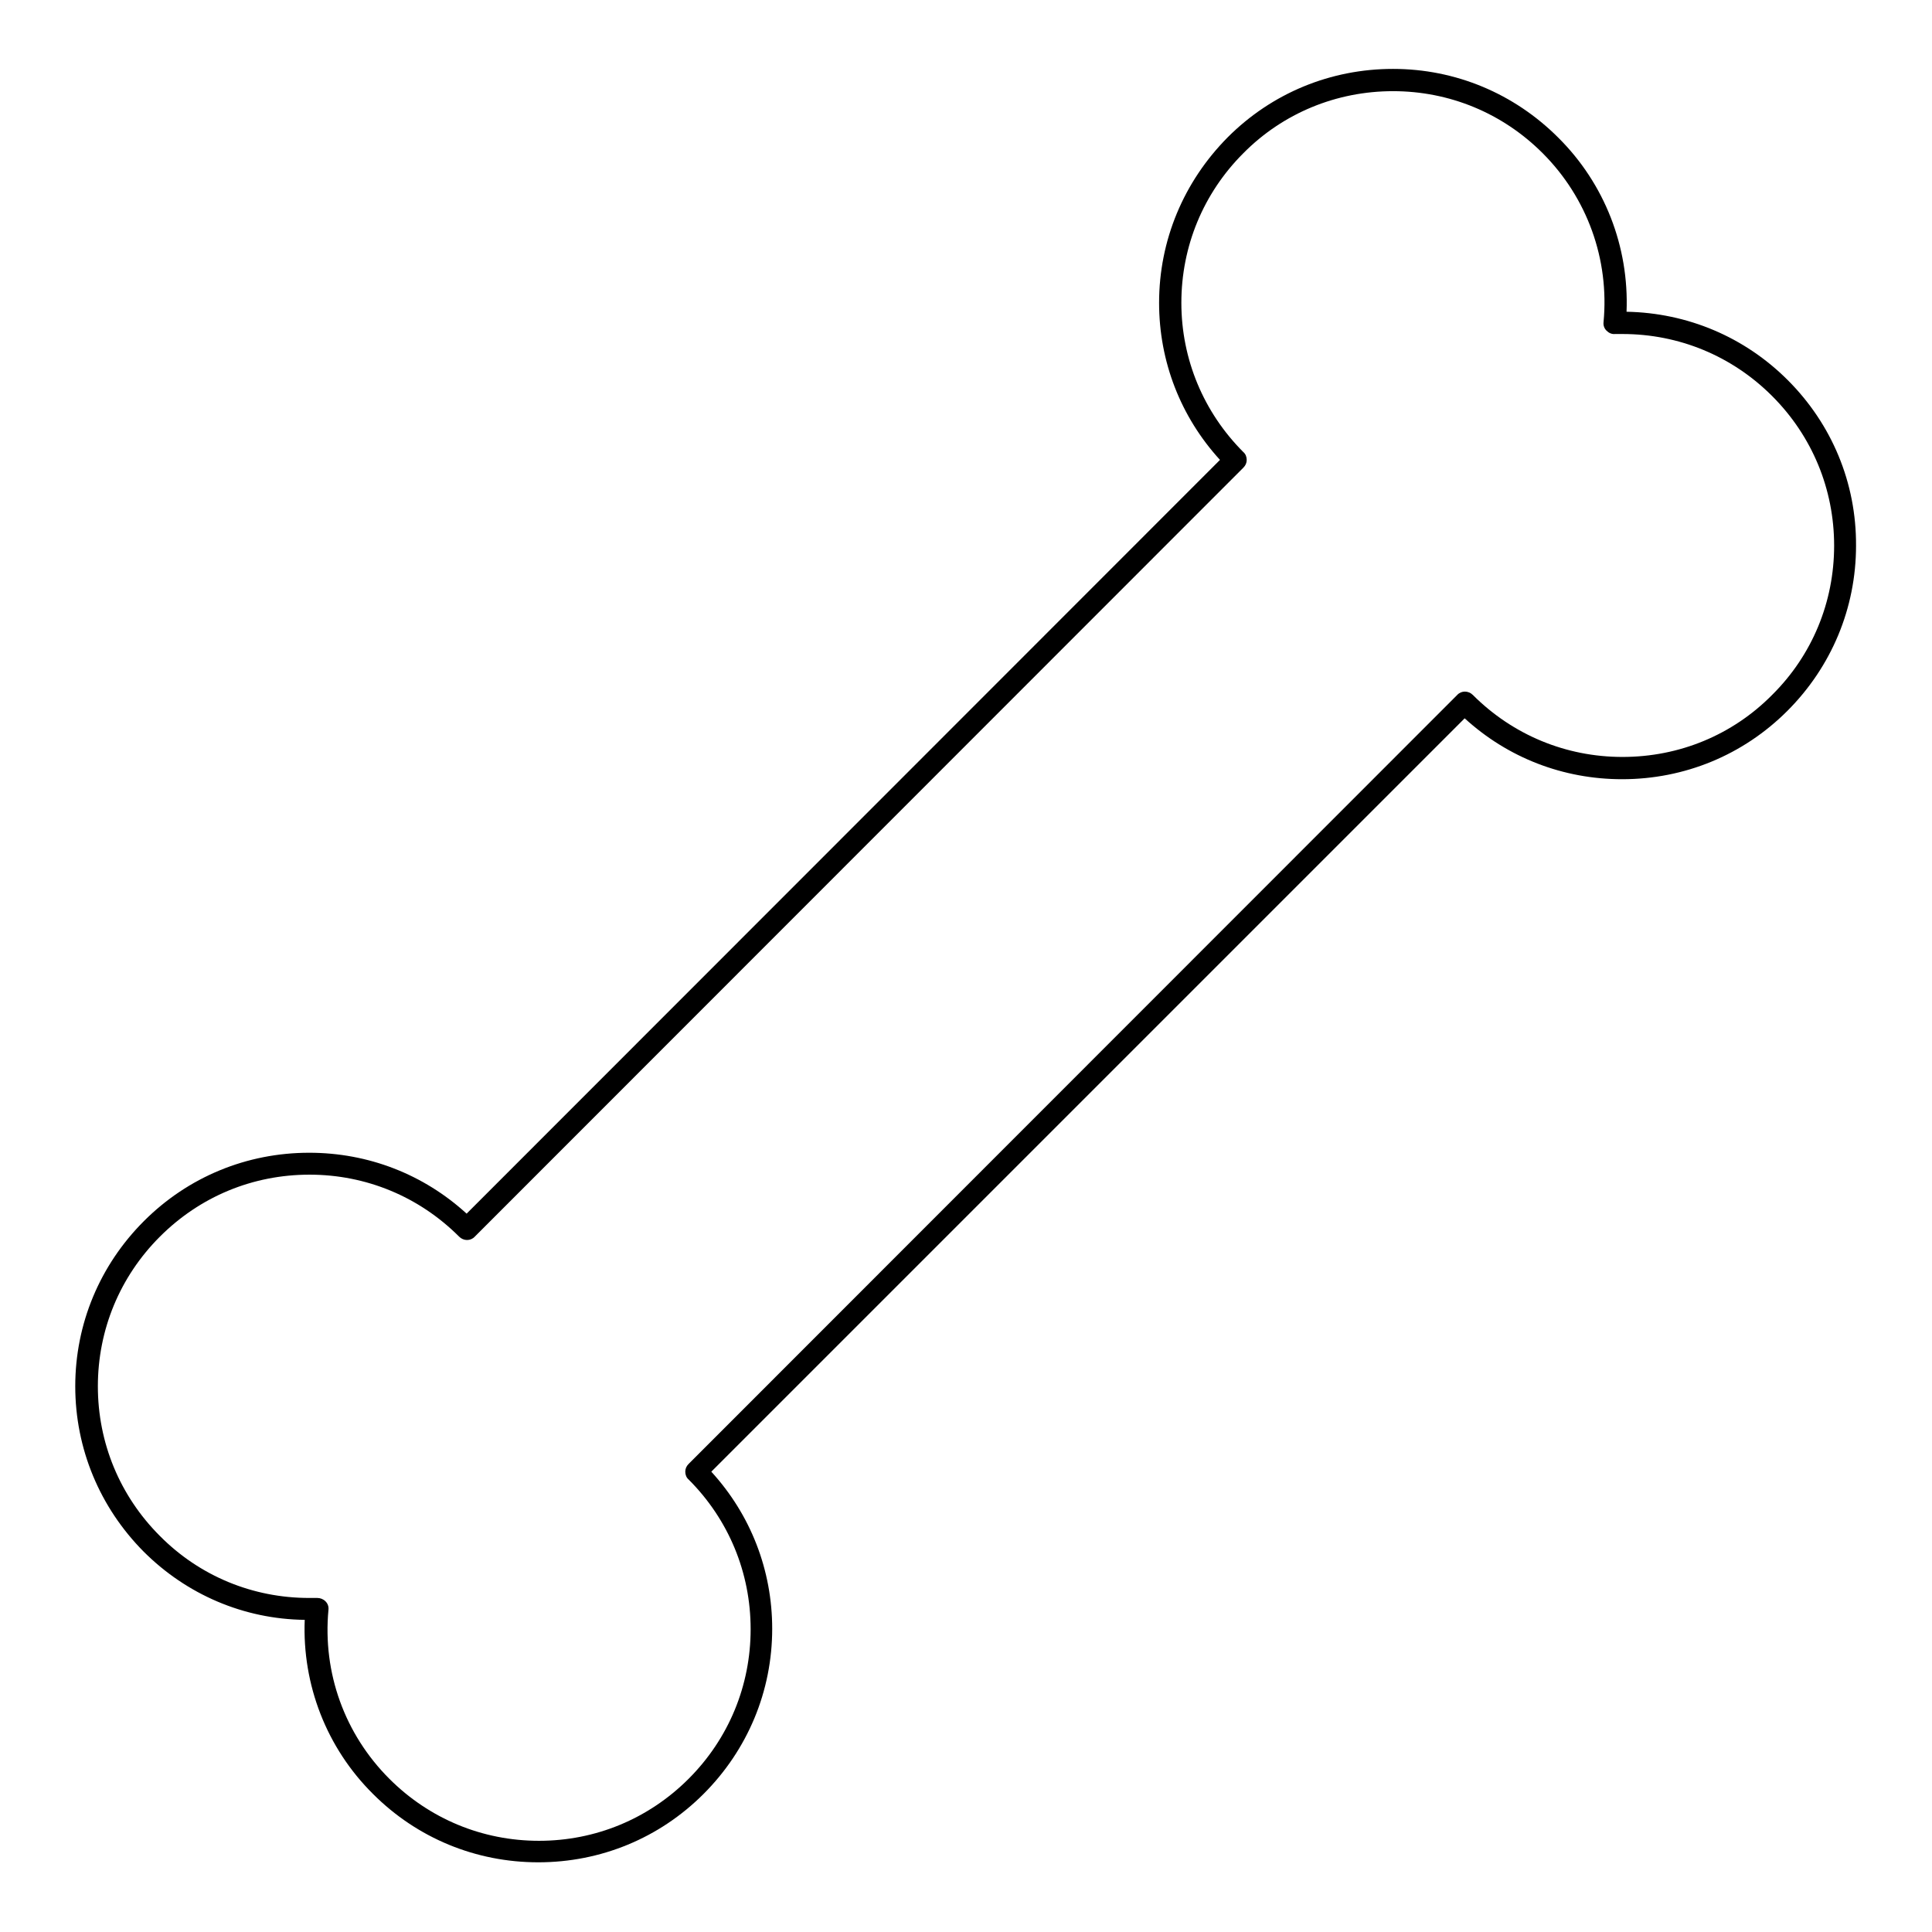
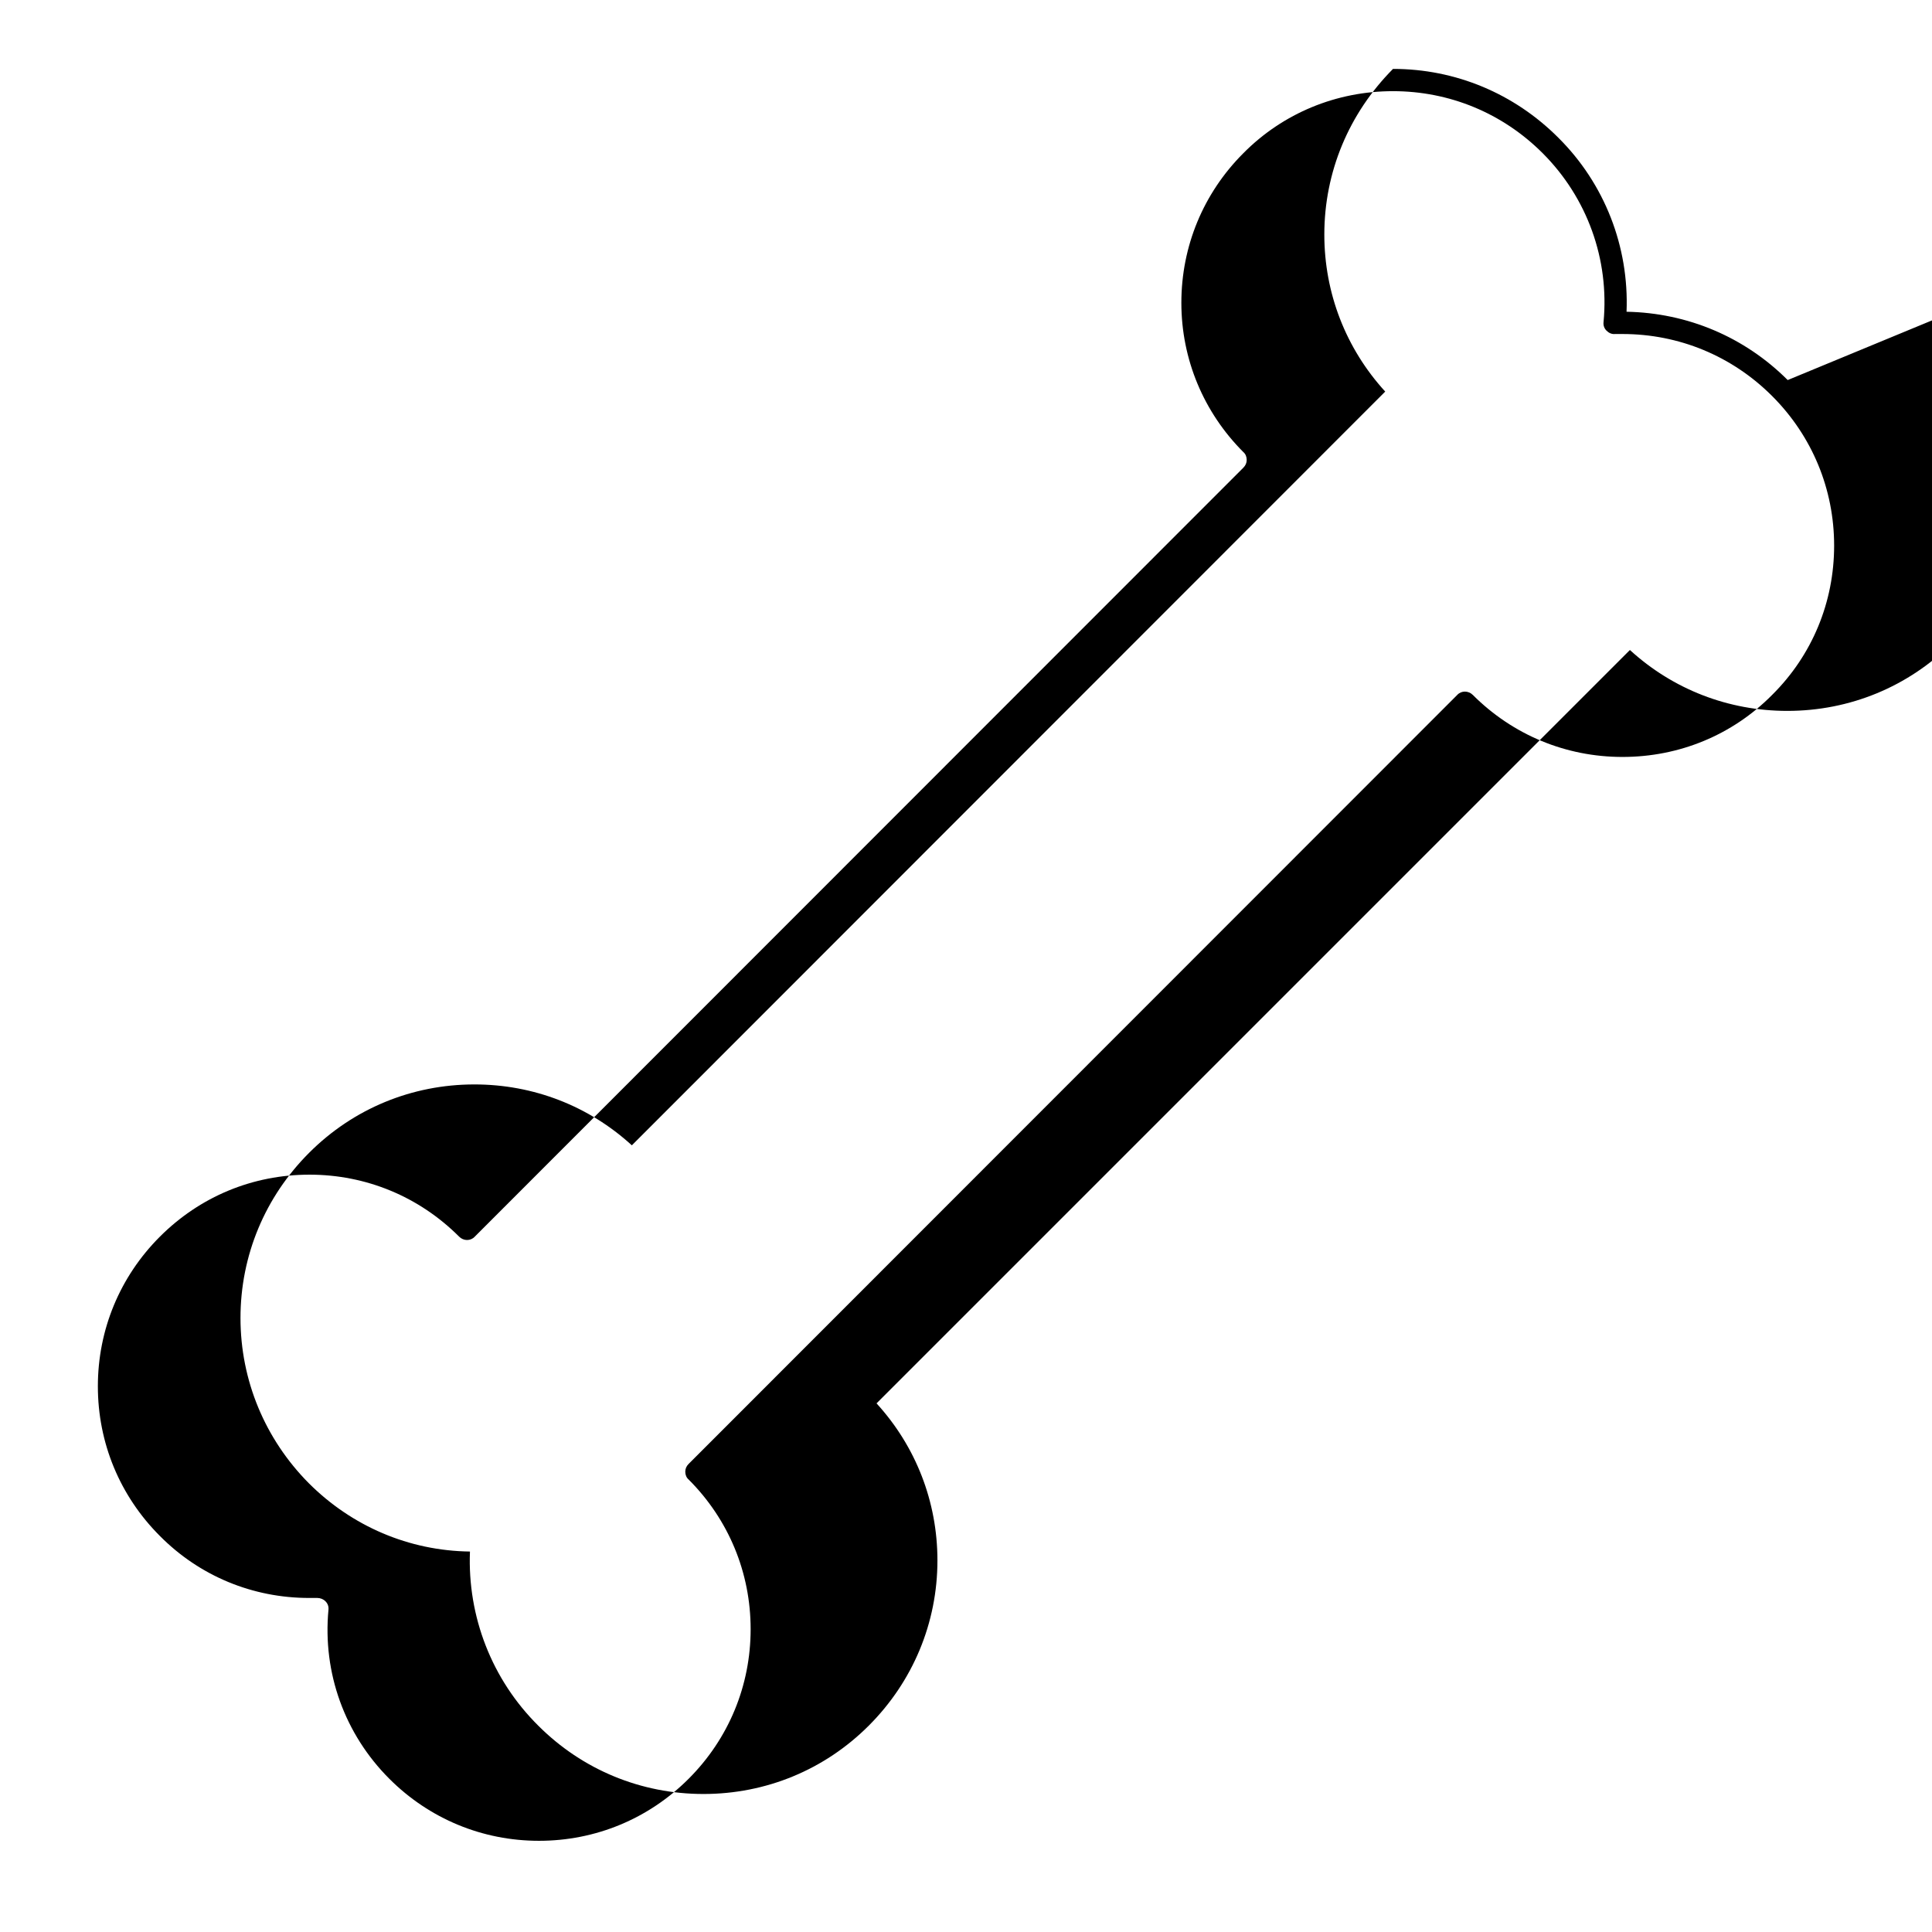
<svg xmlns="http://www.w3.org/2000/svg" fill="#000000" width="800px" height="800px" version="1.1" viewBox="144 144 512 512">
-   <path d="m617.76 244.72c-11.414-11.414-26.566-17.809-42.707-18.105 0.688-17.219-5.805-33.949-18.105-46.148-11.707-11.711-27.254-18.207-43.785-18.207s-32.078 6.394-43.789 18.105c-11.711 11.809-18.203 27.355-18.203 43.887 0 15.547 5.707 30.207 16.137 41.625l-199.65 199.75c-11.414-10.43-26.074-16.137-41.723-16.137-16.531 0-32.078 6.394-43.789 18.105-11.711 11.711-18.203 27.258-18.203 43.789s6.496 32.078 18.105 43.789c11.414 11.414 26.566 17.91 42.707 18.105-0.688 17.219 5.805 33.949 18.105 46.148 11.711 11.711 27.258 18.105 43.789 18.105s32.078-6.394 43.789-18.105c11.711-11.711 18.203-27.258 18.203-43.789 0-15.547-5.707-30.207-16.137-41.625l199.65-199.65c11.414 10.43 26.074 16.137 41.723 16.137 16.531 0 32.078-6.394 43.789-18.105 11.711-11.711 18.203-27.258 18.203-43.789 0.094-16.629-6.398-32.176-18.109-43.887zm-4.133 83.445c-10.527 10.629-24.602 16.434-39.656 16.434-14.957 0-29.027-5.805-39.656-16.434-1.18-1.18-3.051-1.18-4.133 0l-203.69 203.79c-0.59 0.59-0.887 1.277-0.887 2.066 0 0.789 0.297 1.574 0.887 2.066 10.629 10.629 16.434 24.699 16.434 39.656 0 14.957-5.805 29.027-16.434 39.656-10.629 10.629-24.699 16.434-39.656 16.434-14.957 0-29.027-5.805-39.656-16.434-11.809-11.809-17.711-28.043-16.137-44.773 0.098-0.887-0.195-1.672-0.789-2.262-0.59-0.59-1.379-0.887-2.164-0.887h-0.098-2.066c-14.957 0-29.027-5.805-39.559-16.434-10.629-10.629-16.434-24.699-16.434-39.656s5.805-29.027 16.434-39.656c10.629-10.629 24.602-16.434 39.656-16.434 14.957 0 29.027 5.805 39.656 16.434 1.18 1.18 3.051 1.18 4.133 0l203.69-203.79c0.59-0.59 0.887-1.277 0.887-2.066 0-0.789-0.297-1.574-0.887-2.066-10.523-10.527-16.43-24.602-16.43-39.559 0-14.957 5.805-29.027 16.434-39.656 10.527-10.629 24.699-16.434 39.656-16.434 14.957 0 29.027 5.805 39.656 16.434 11.809 11.809 17.711 28.141 16.137 44.773-0.098 0.887 0.195 1.672 0.789 2.262 0.59 0.59 1.379 0.984 2.262 0.887h1.969c14.957 0 29.027 5.805 39.656 16.434s16.434 24.699 16.434 39.656c-0.004 14.957-5.809 29.027-16.438 39.559z" />
+   <path d="m617.76 244.72c-11.414-11.414-26.566-17.809-42.707-18.105 0.688-17.219-5.805-33.949-18.105-46.148-11.707-11.711-27.254-18.207-43.785-18.207c-11.711 11.809-18.203 27.355-18.203 43.887 0 15.547 5.707 30.207 16.137 41.625l-199.65 199.75c-11.414-10.43-26.074-16.137-41.723-16.137-16.531 0-32.078 6.394-43.789 18.105-11.711 11.711-18.203 27.258-18.203 43.789s6.496 32.078 18.105 43.789c11.414 11.414 26.566 17.91 42.707 18.105-0.688 17.219 5.805 33.949 18.105 46.148 11.711 11.711 27.258 18.105 43.789 18.105s32.078-6.394 43.789-18.105c11.711-11.711 18.203-27.258 18.203-43.789 0-15.547-5.707-30.207-16.137-41.625l199.65-199.65c11.414 10.43 26.074 16.137 41.723 16.137 16.531 0 32.078-6.394 43.789-18.105 11.711-11.711 18.203-27.258 18.203-43.789 0.094-16.629-6.398-32.176-18.109-43.887zm-4.133 83.445c-10.527 10.629-24.602 16.434-39.656 16.434-14.957 0-29.027-5.805-39.656-16.434-1.18-1.18-3.051-1.18-4.133 0l-203.69 203.79c-0.59 0.59-0.887 1.277-0.887 2.066 0 0.789 0.297 1.574 0.887 2.066 10.629 10.629 16.434 24.699 16.434 39.656 0 14.957-5.805 29.027-16.434 39.656-10.629 10.629-24.699 16.434-39.656 16.434-14.957 0-29.027-5.805-39.656-16.434-11.809-11.809-17.711-28.043-16.137-44.773 0.098-0.887-0.195-1.672-0.789-2.262-0.59-0.59-1.379-0.887-2.164-0.887h-0.098-2.066c-14.957 0-29.027-5.805-39.559-16.434-10.629-10.629-16.434-24.699-16.434-39.656s5.805-29.027 16.434-39.656c10.629-10.629 24.602-16.434 39.656-16.434 14.957 0 29.027 5.805 39.656 16.434 1.18 1.18 3.051 1.18 4.133 0l203.69-203.79c0.59-0.59 0.887-1.277 0.887-2.066 0-0.789-0.297-1.574-0.887-2.066-10.523-10.527-16.43-24.602-16.43-39.559 0-14.957 5.805-29.027 16.434-39.656 10.527-10.629 24.699-16.434 39.656-16.434 14.957 0 29.027 5.805 39.656 16.434 11.809 11.809 17.711 28.141 16.137 44.773-0.098 0.887 0.195 1.672 0.789 2.262 0.59 0.59 1.379 0.984 2.262 0.887h1.969c14.957 0 29.027 5.805 39.656 16.434s16.434 24.699 16.434 39.656c-0.004 14.957-5.809 29.027-16.438 39.559z" />
</svg>